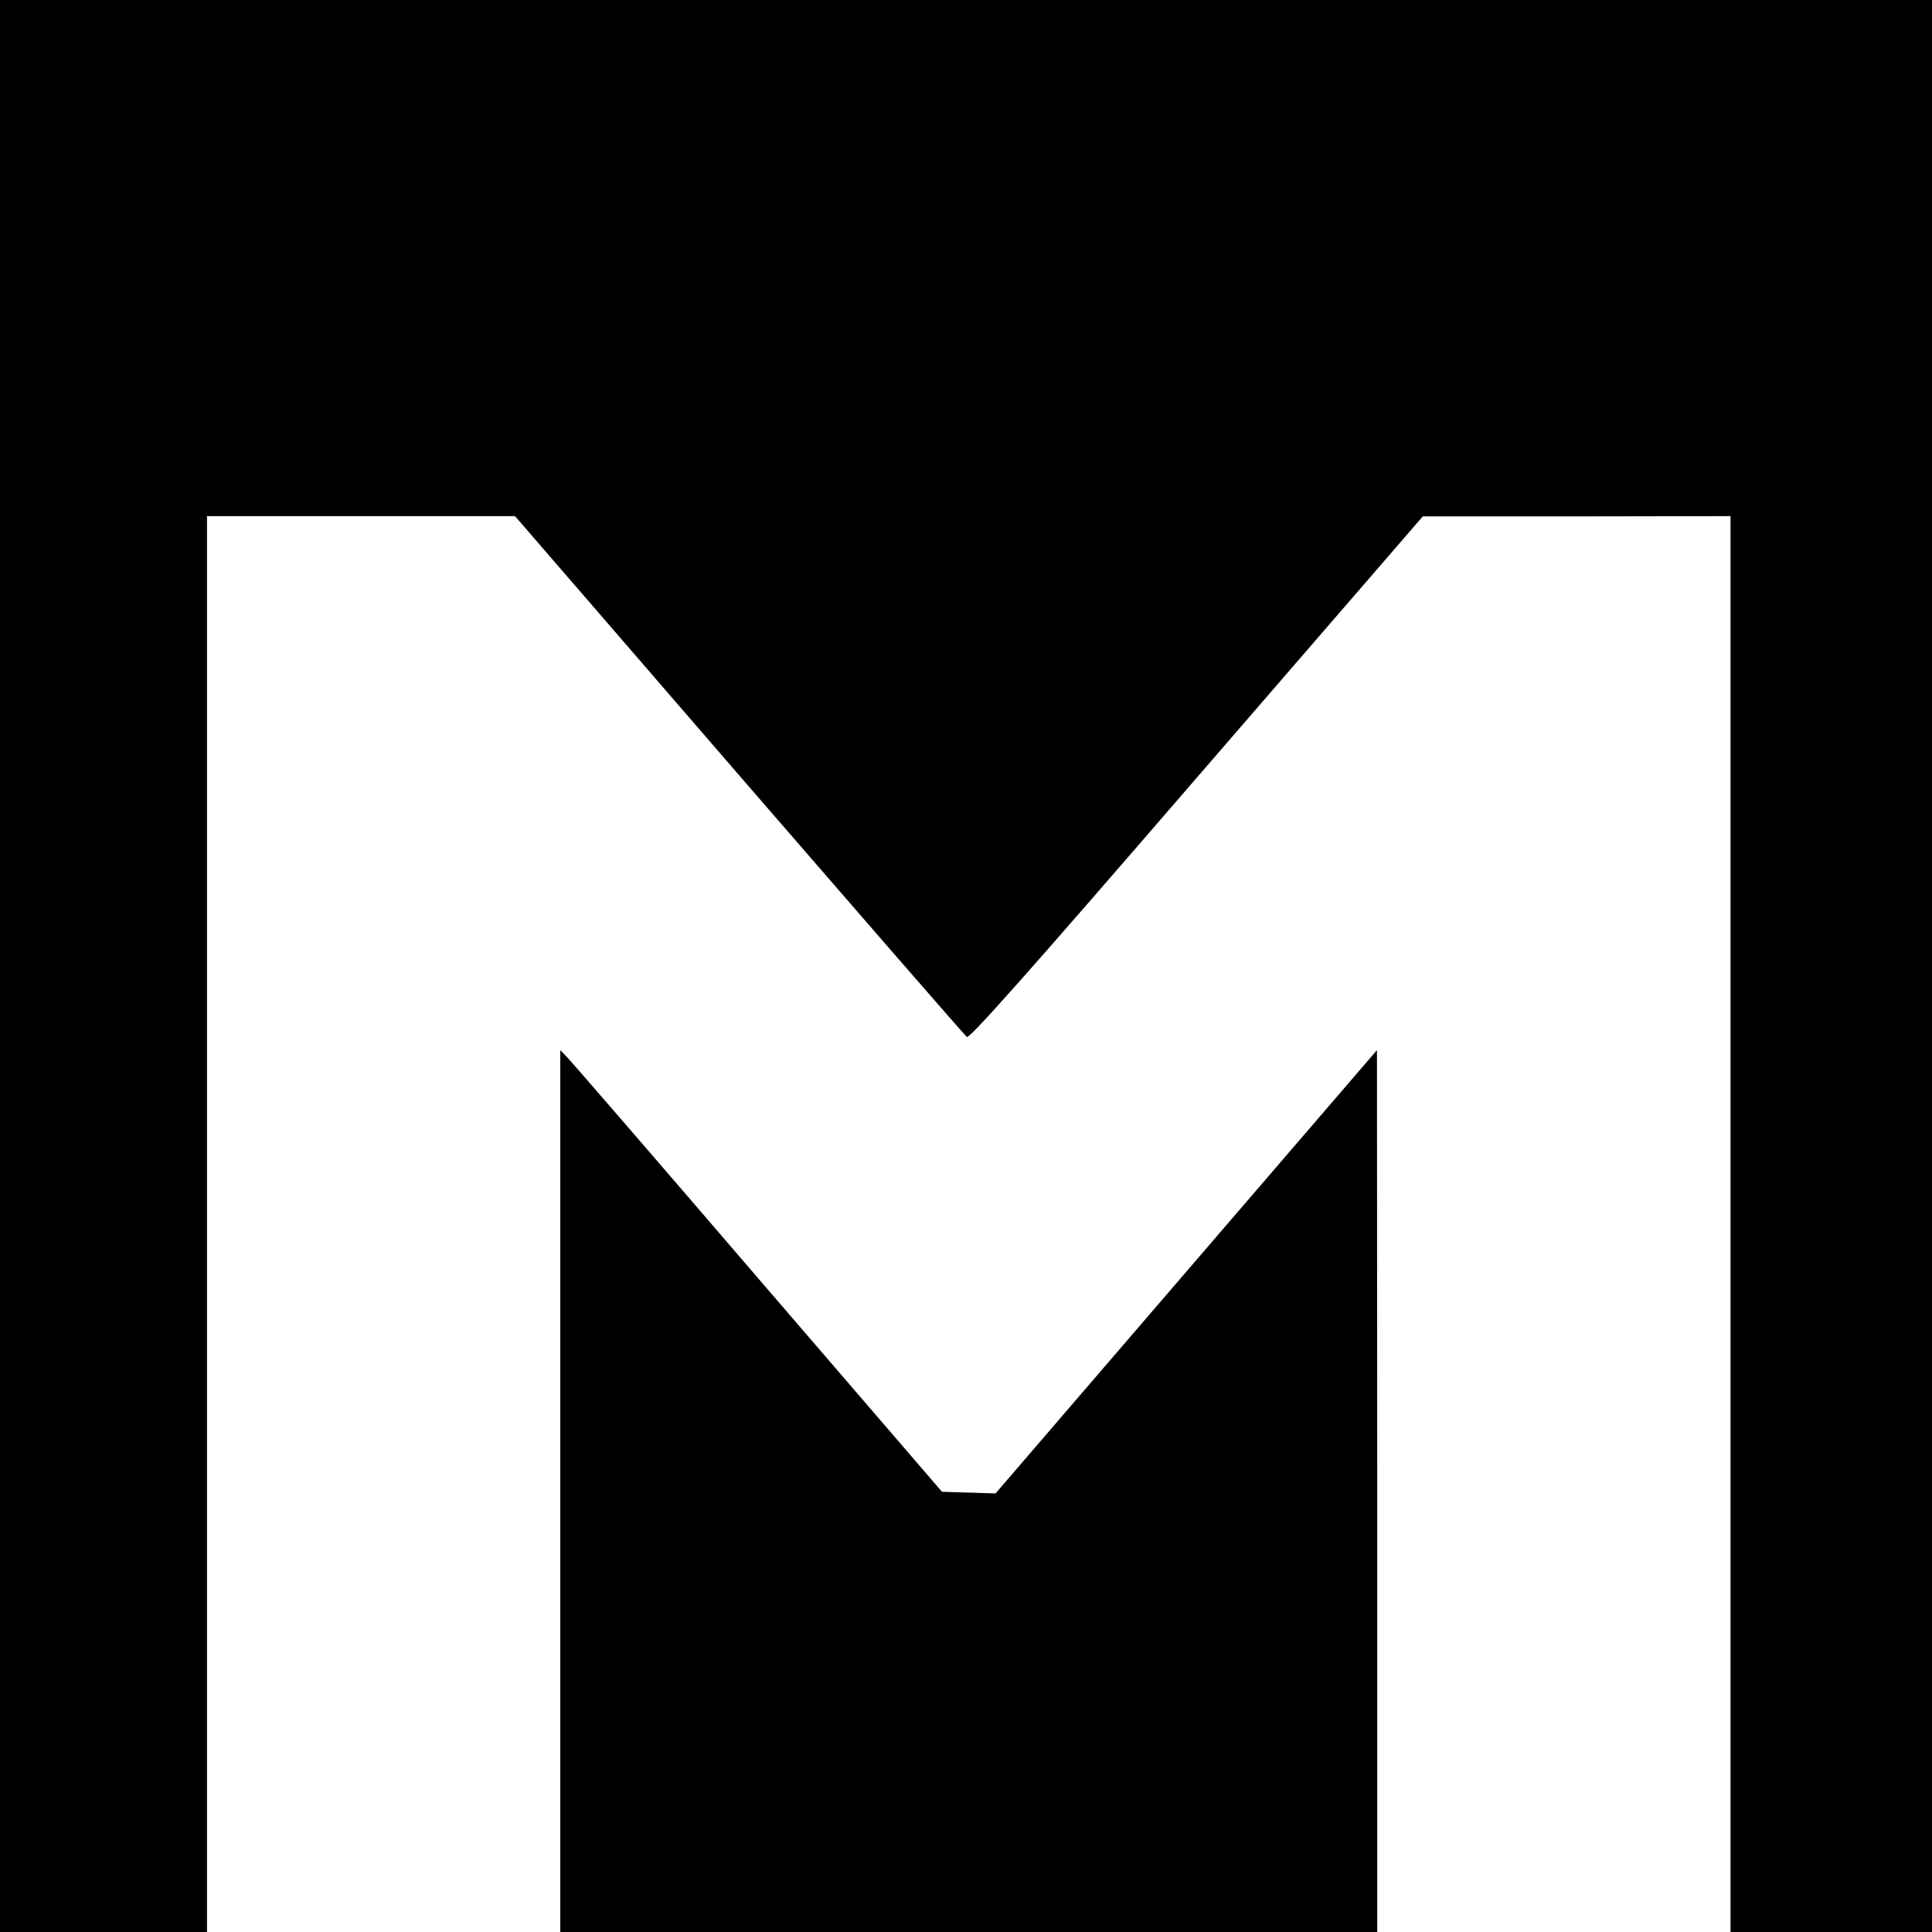
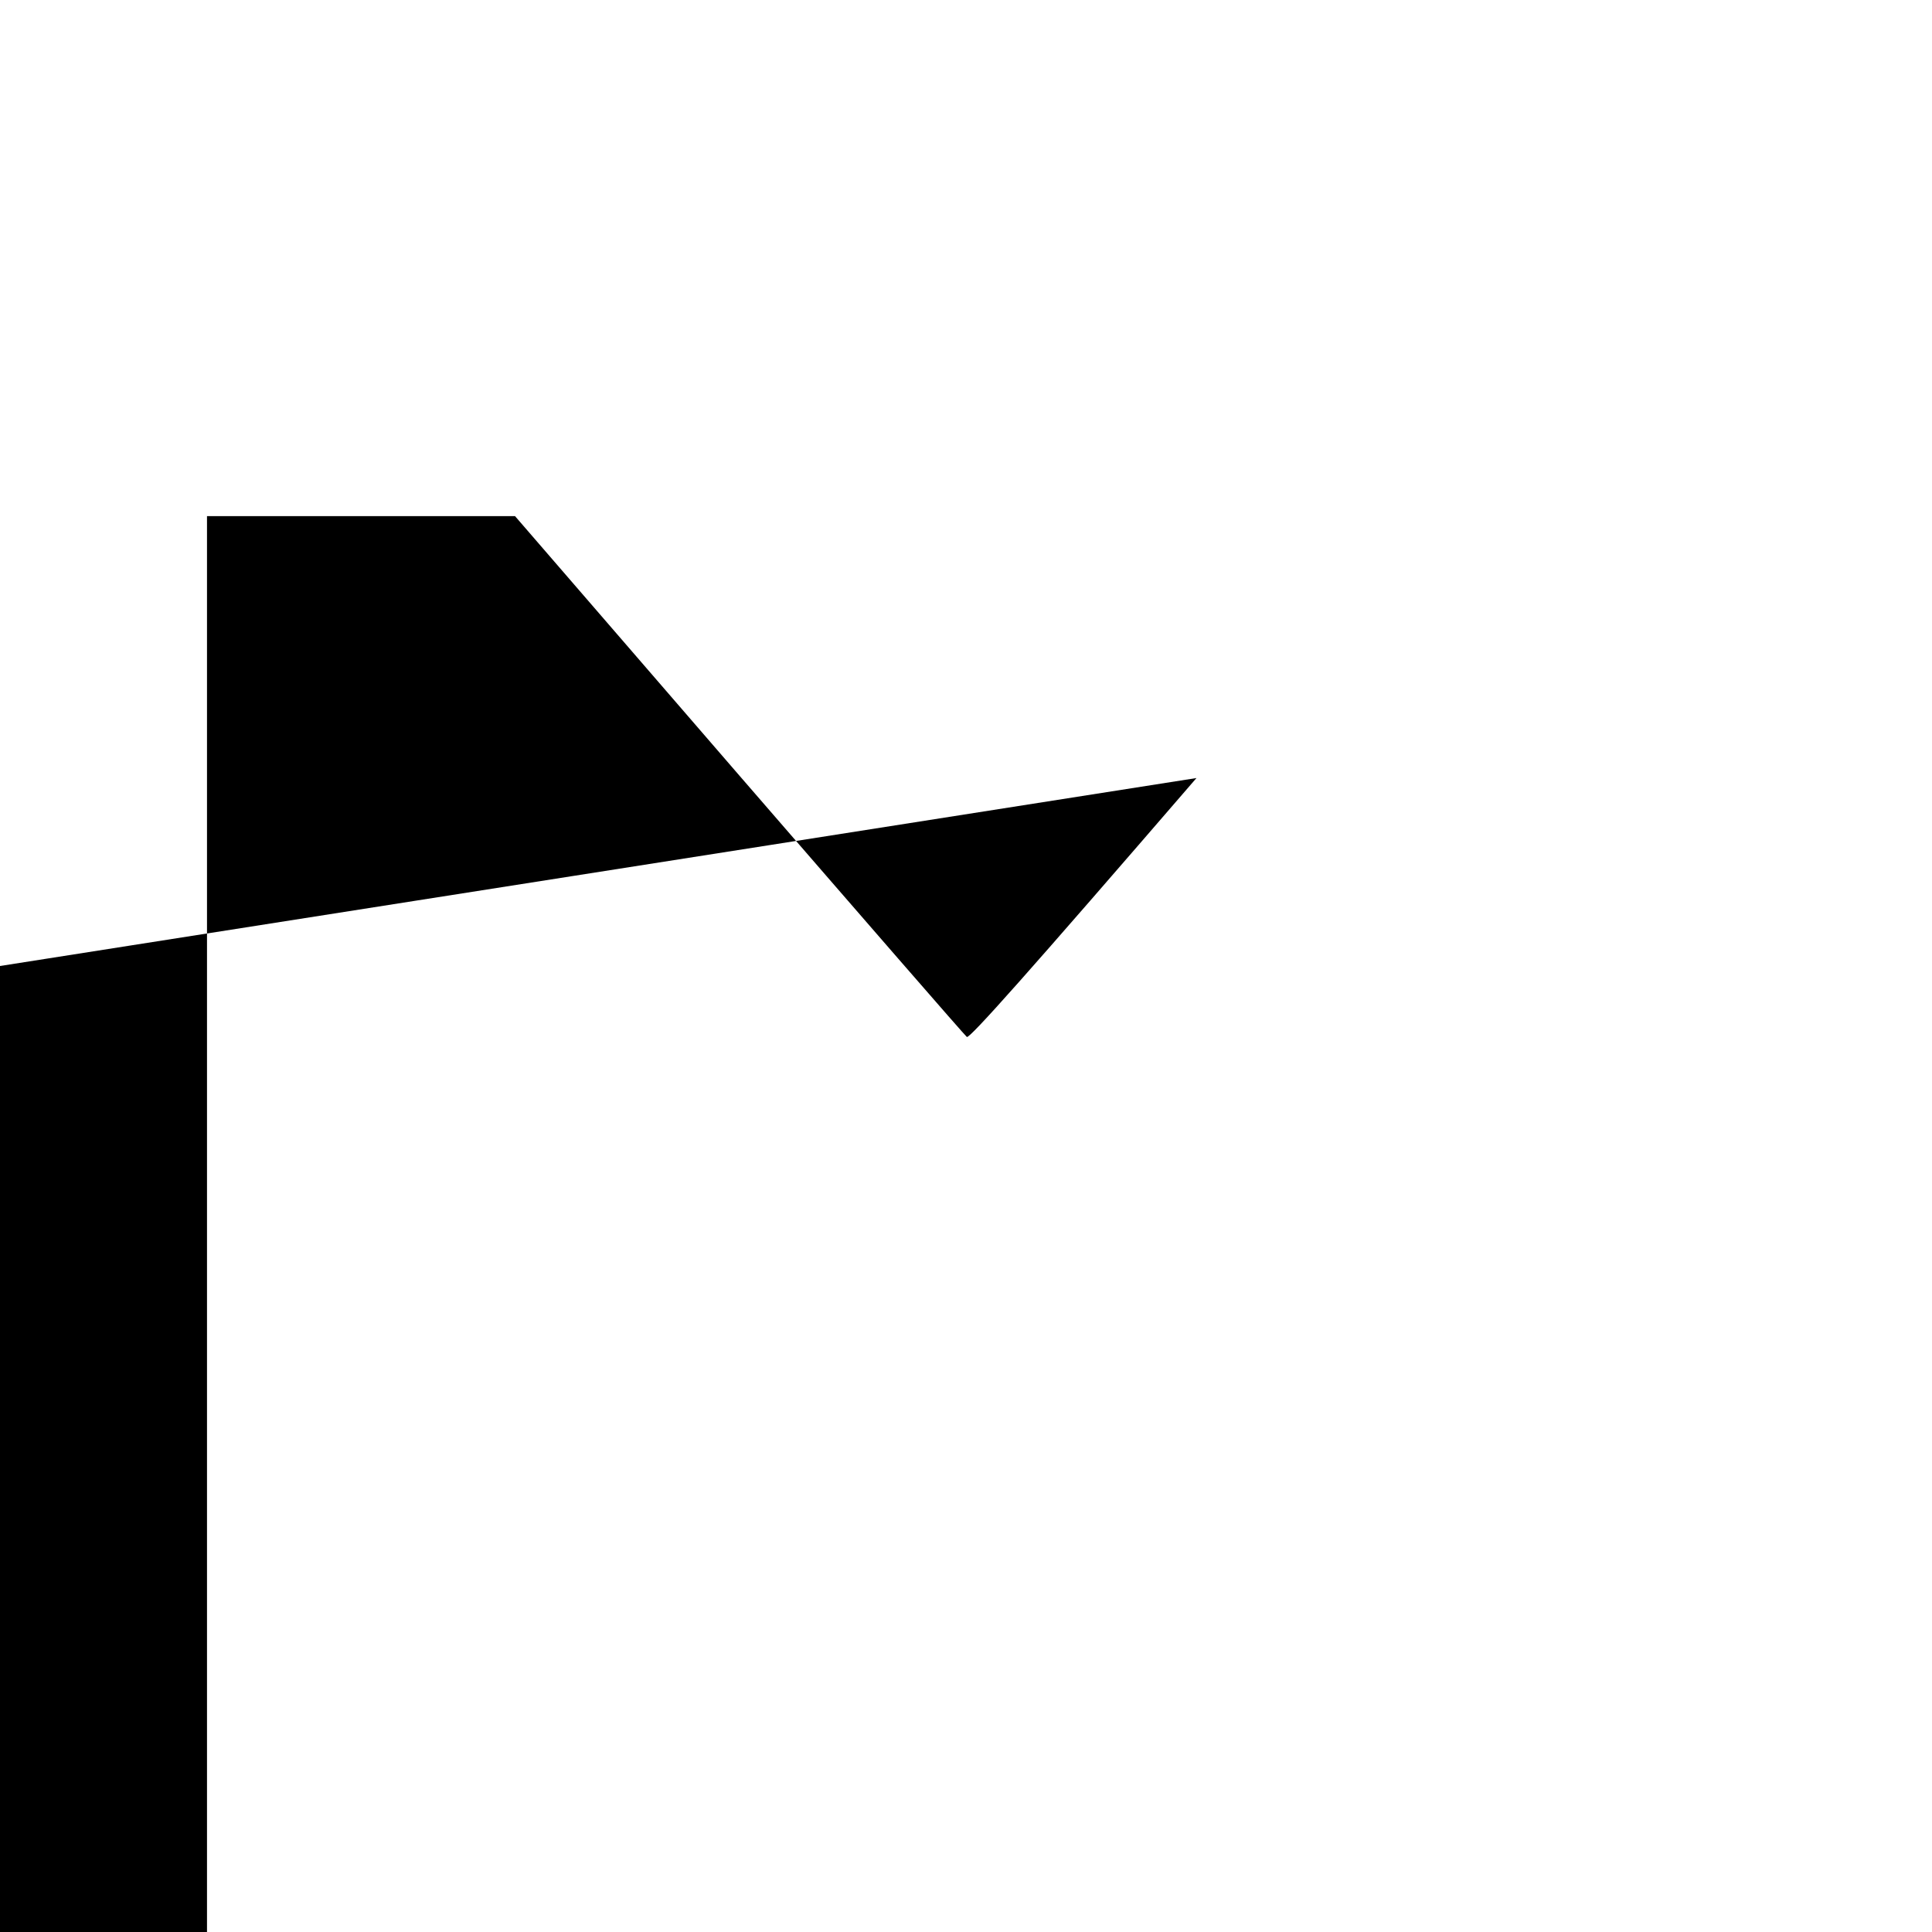
<svg xmlns="http://www.w3.org/2000/svg" version="1.0" width="700pt" height="700pt" viewBox="0 0 700 700" preserveAspectRatio="xMidYMid meet">
  <g transform="translate(0,700) scale(0.1,-0.1)" fill="#000000" stroke="none">
-     <path d="M0 3500 l0 -3500 375 0 375 0 0 2565 0 2565 558 0 558 0 812 -939 c447 -516 818 -943 825 -948 9 -8 225 235 832 938 l820 948 558 0 557 1 0 -2565 0 -2565 365 0 365 0 0 3500 0 3500 -3500 0 -3500 0 0 -3500z" />
-     <path d="M2030 1597 l0 -1597 1480 0 1480 0 0 1598 -1 1597 -26 -30 c-14 -16 -325 -378 -691 -803 l-665 -773 -97 3 -97 3 -663 770 c-364 424 -675 783 -691 800 l-29 30 0 -1598z" />
+     <path d="M0 3500 l0 -3500 375 0 375 0 0 2565 0 2565 558 0 558 0 812 -939 c447 -516 818 -943 825 -948 9 -8 225 235 832 938 z" />
  </g>
</svg>